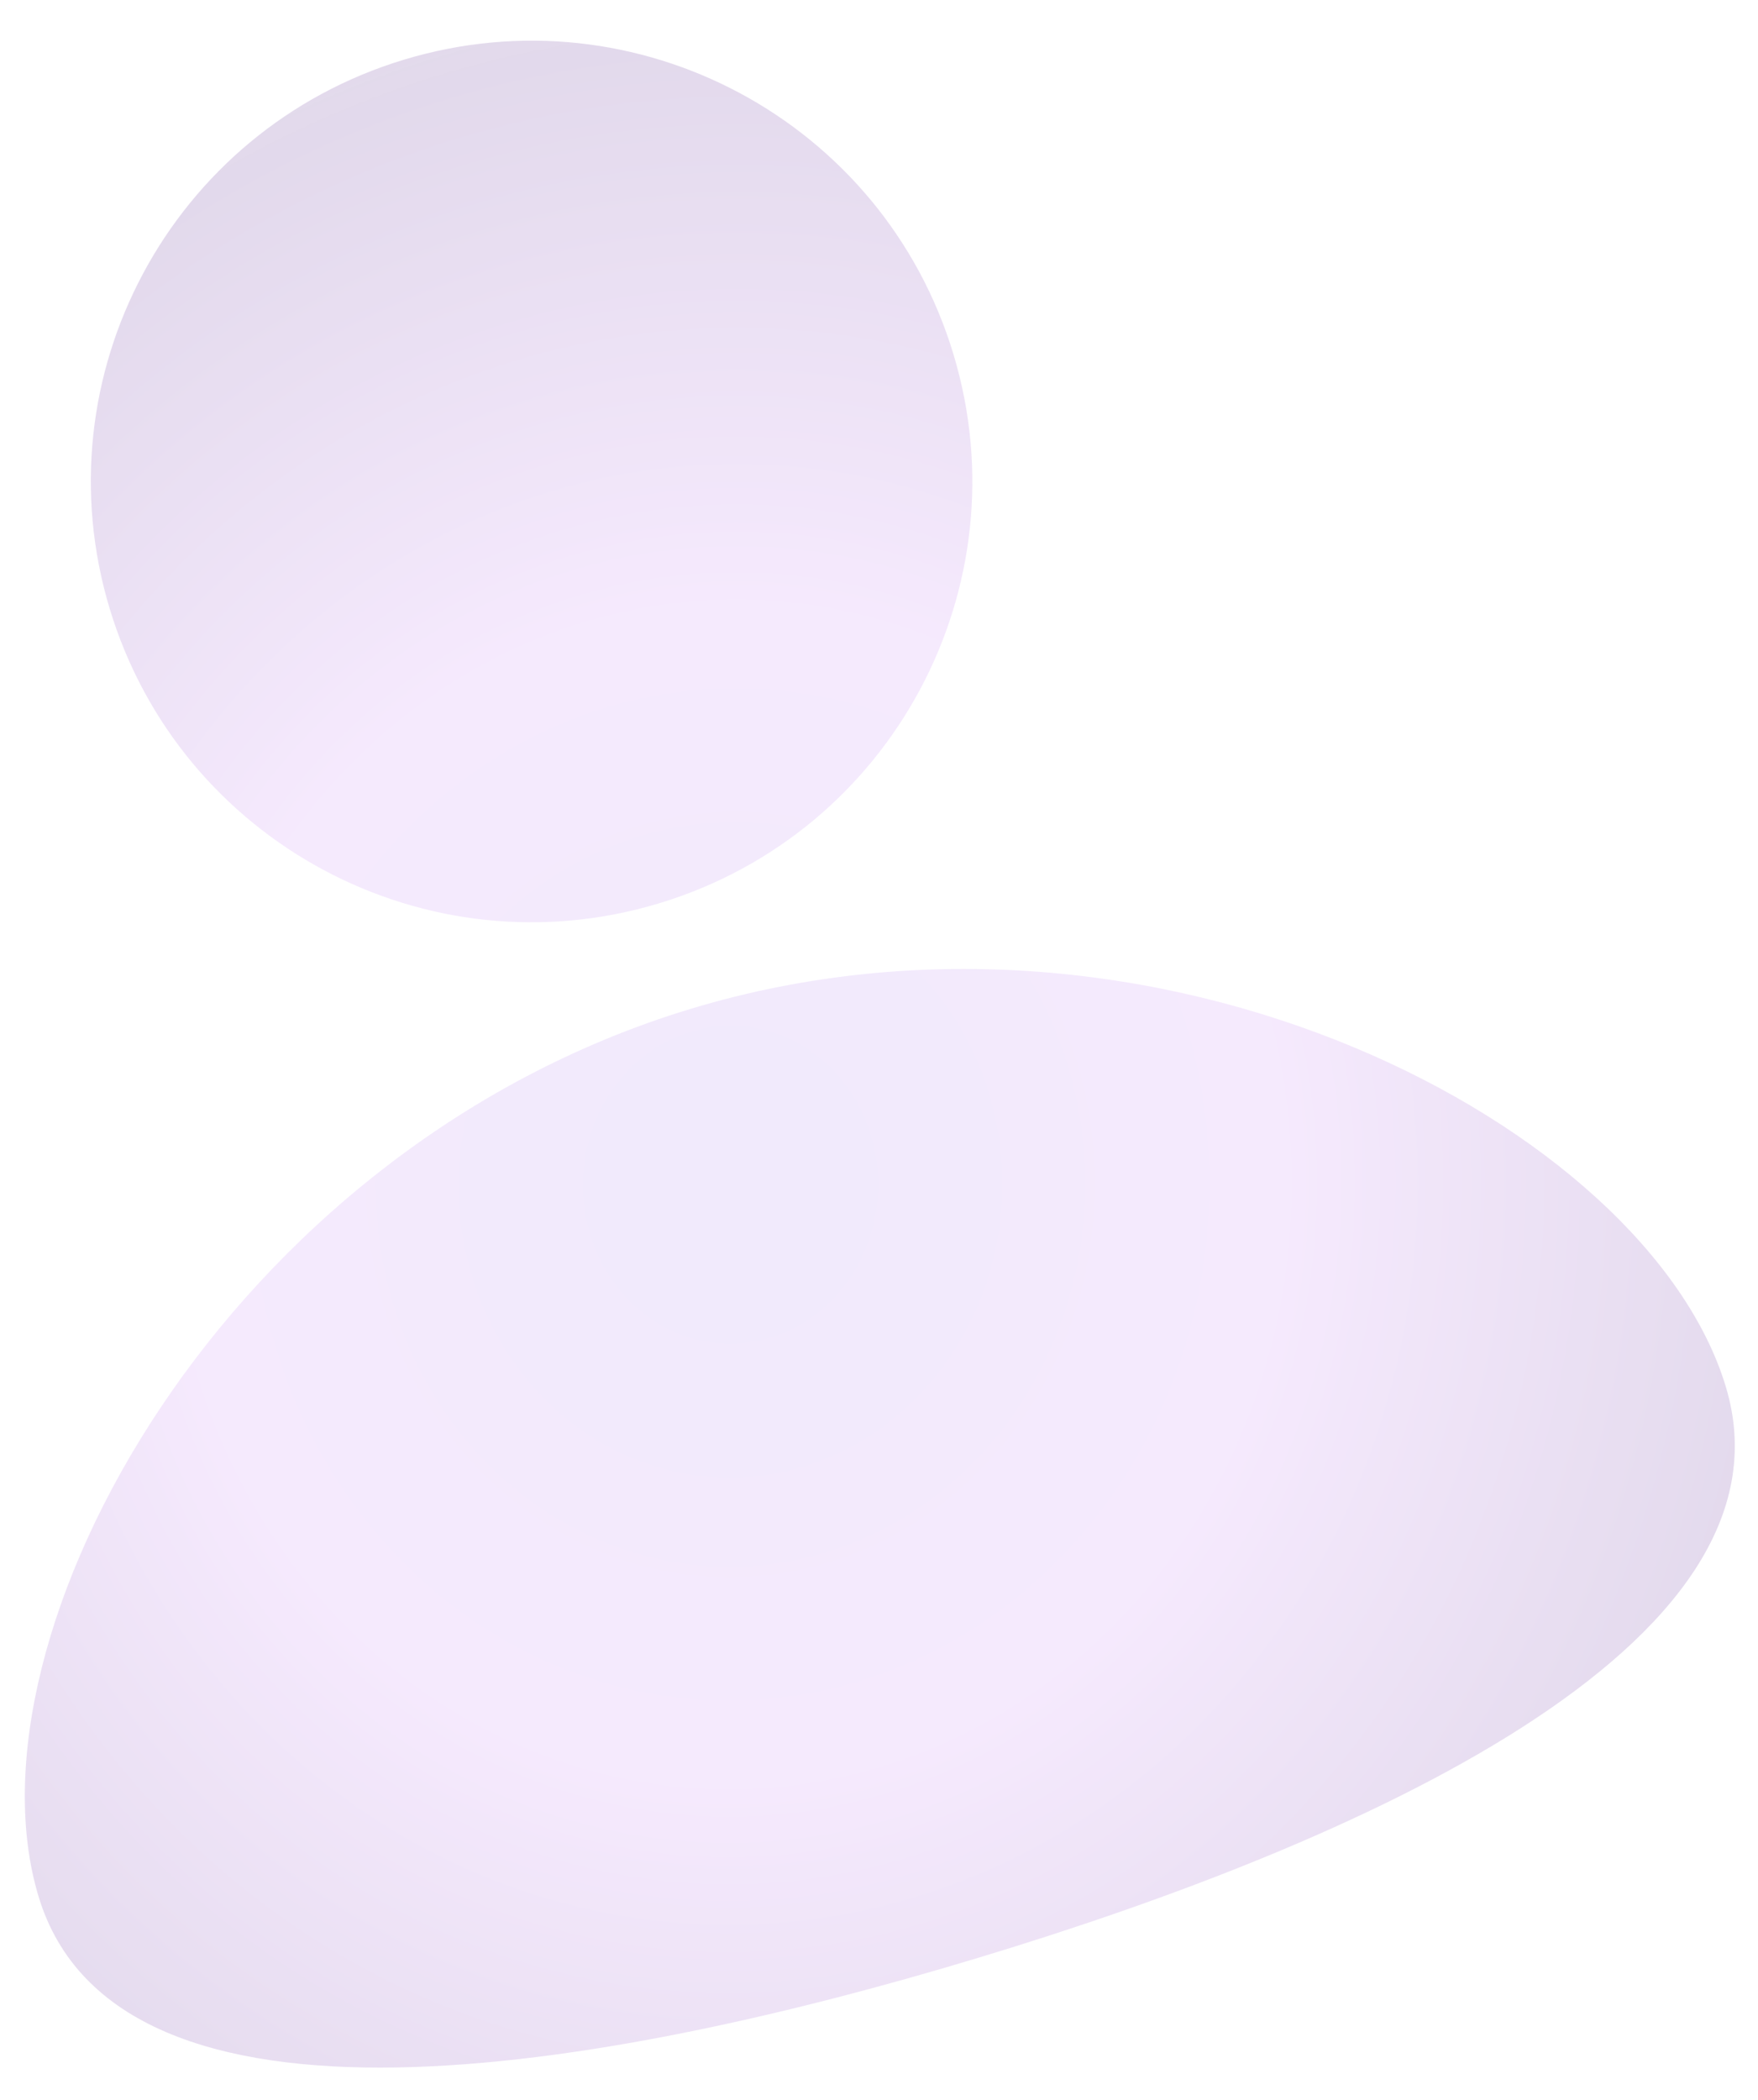
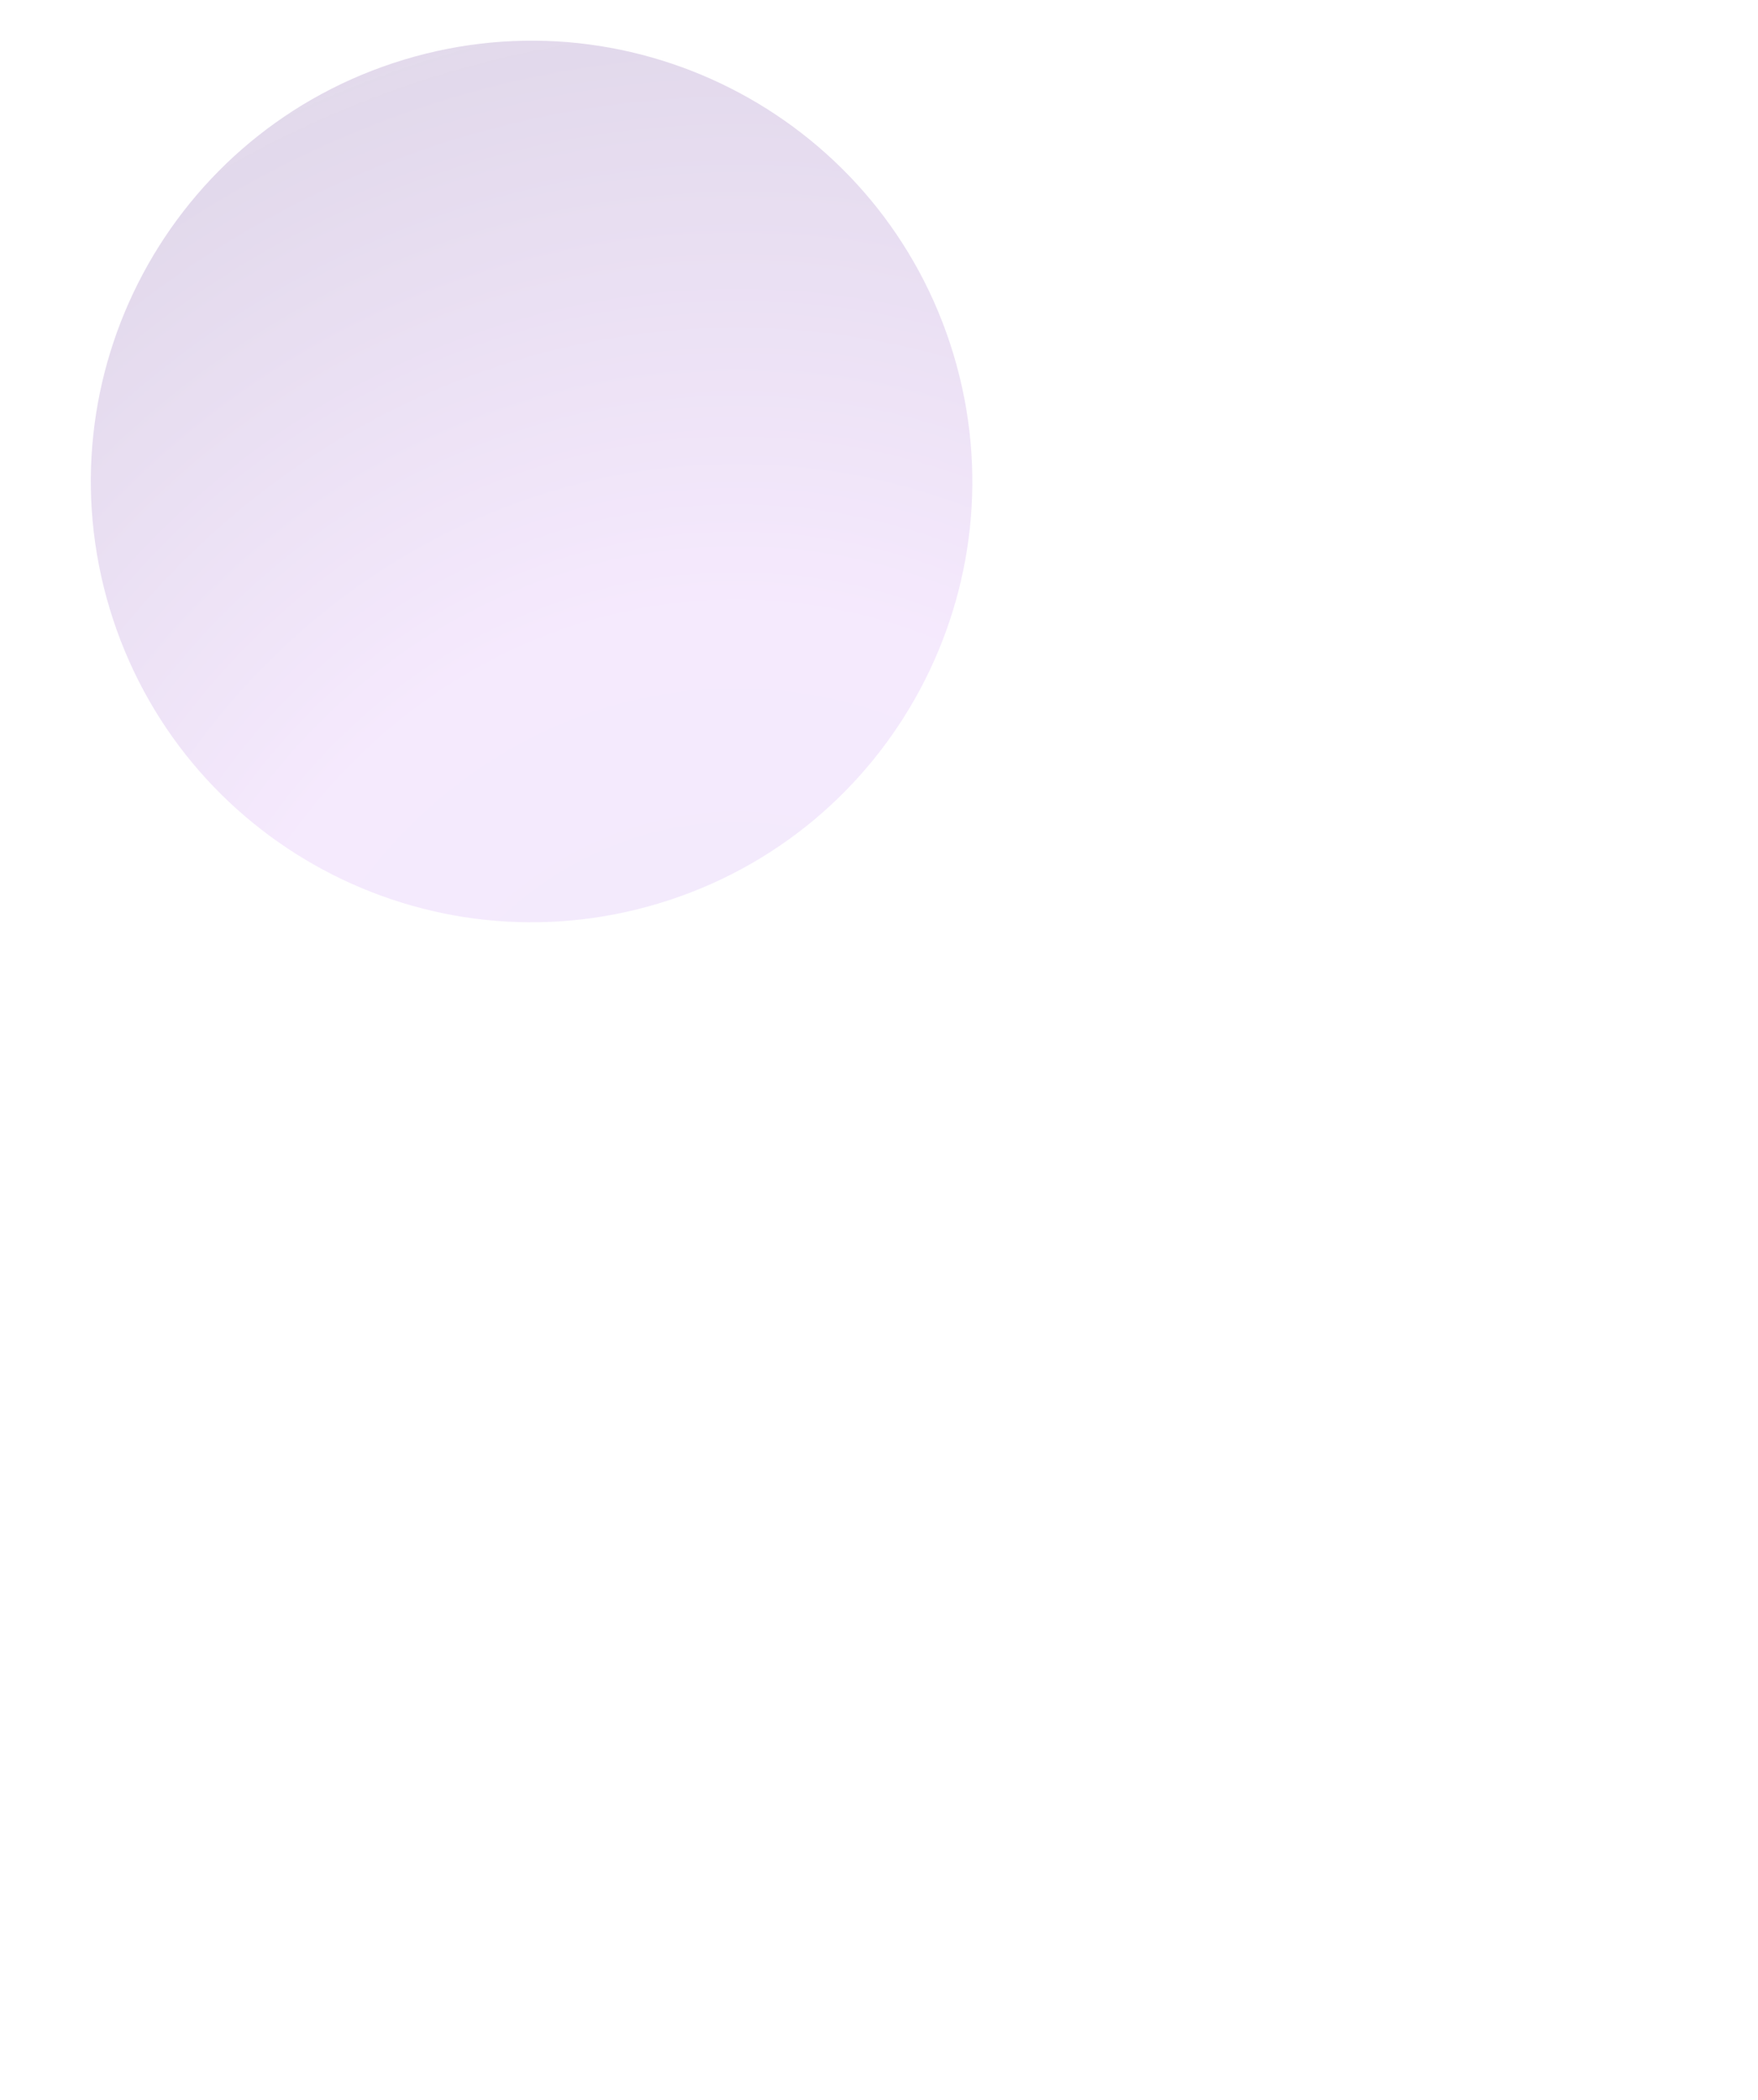
<svg xmlns="http://www.w3.org/2000/svg" width="36" height="43" viewBox="0 0 36 43" fill="none">
  <g opacity="0.4">
-     <path d="M20.023 40.09C27.701 37.769 36.952 33.726 35.34 28.39C33.727 23.055 23.689 17.772 14.149 20.655C4.608 23.539 -0.823 33.498 0.79 38.833C2.402 44.168 12.345 42.41 20.023 40.09Z" fill="url(#paint0_radial_98_1079)" fill-opacity="0.4" />
    <path d="M19.523 7.248C20.965 12.018 18.267 17.054 13.496 18.496C8.726 19.938 3.69 17.239 2.248 12.469C0.806 7.699 3.505 2.663 8.275 1.221C13.046 -0.221 18.081 2.478 19.523 7.248Z" fill="url(#paint1_radial_98_1079)" fill-opacity="0.4" />
  </g>
  <defs>
    <radialGradient id="paint0_radial_98_1079" cx="0" cy="0" r="1" gradientUnits="userSpaceOnUse" gradientTransform="translate(15 24.387) rotate(91.938) scale(35.666 33.094)">
      <stop offset="0.057" stop-color="#A87EEC" />
      <stop offset="0.339" stop-color="#C47AF5" />
      <stop offset="0.661" stop-color="#4A1186" />
      <stop offset="1" stop-color="#340E5A" stop-opacity="0" />
    </radialGradient>
    <radialGradient id="paint1_radial_98_1079" cx="0" cy="0" r="1" gradientUnits="userSpaceOnUse" gradientTransform="translate(15 24.387) rotate(91.938) scale(35.666 33.094)">
      <stop offset="0.057" stop-color="#A87EEC" />
      <stop offset="0.339" stop-color="#C47AF5" />
      <stop offset="0.661" stop-color="#4A1186" />
      <stop offset="1" stop-color="#340E5A" stop-opacity="0" />
    </radialGradient>
  </defs>
</svg>